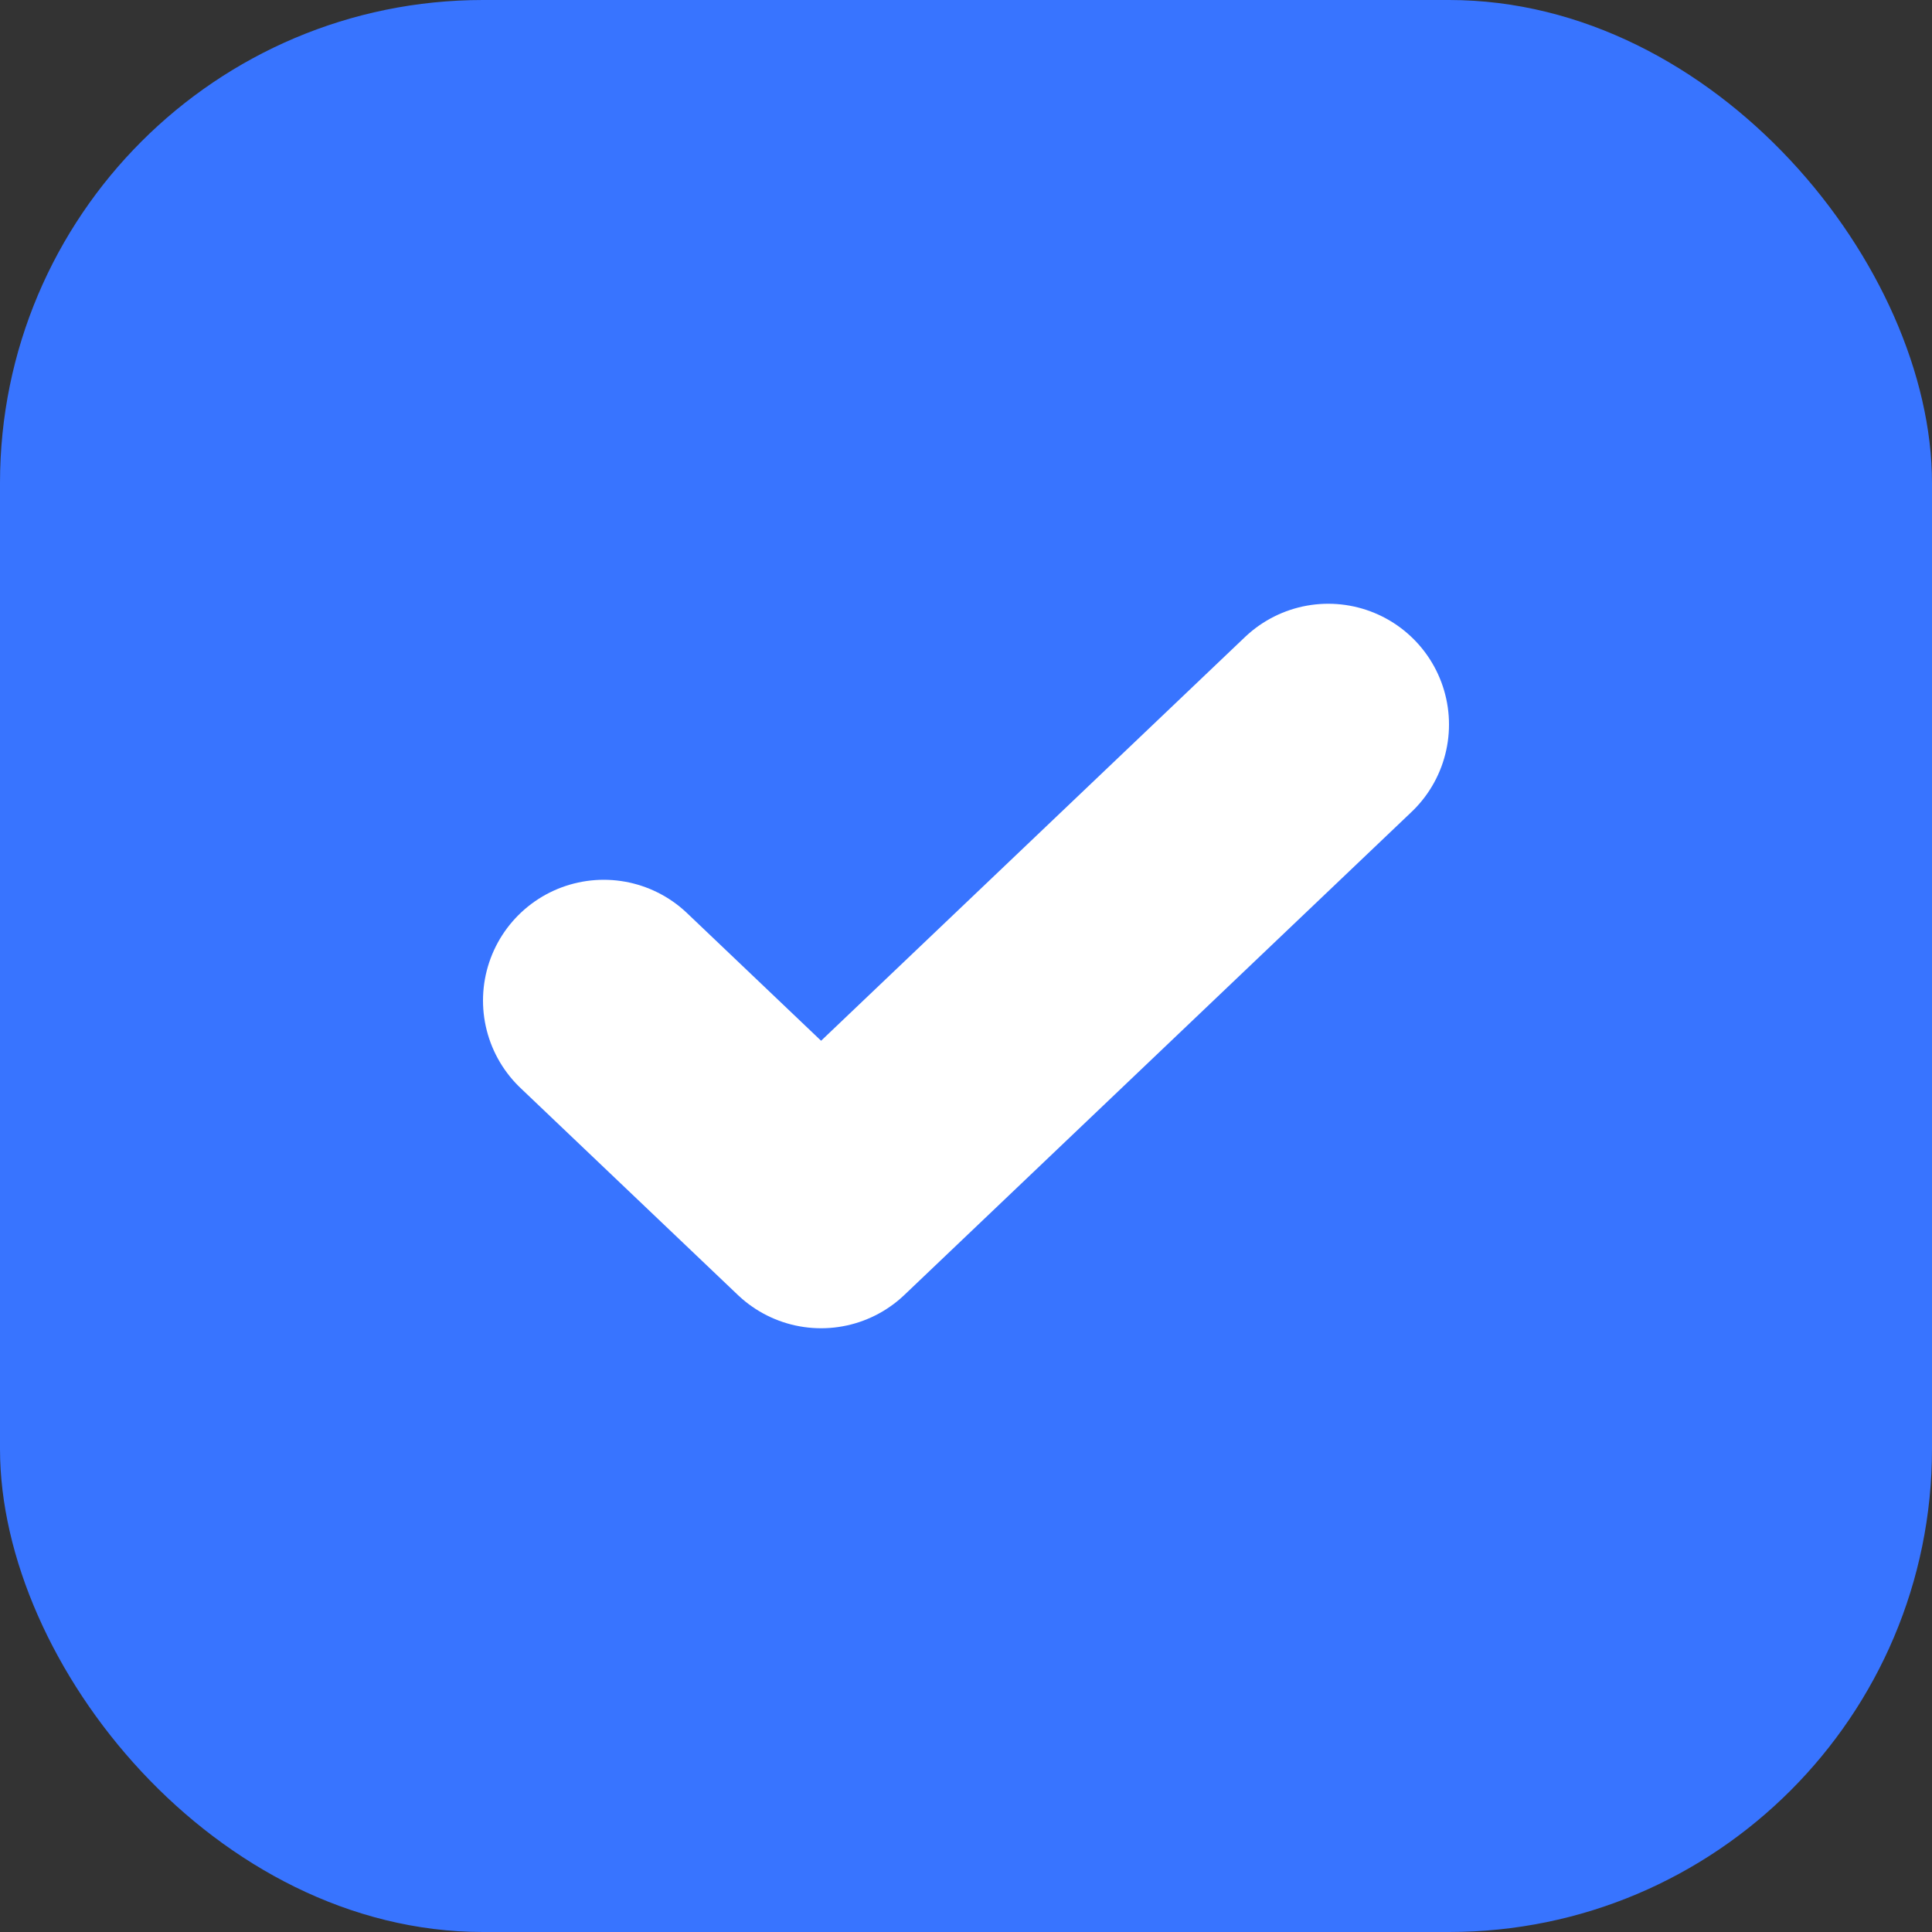
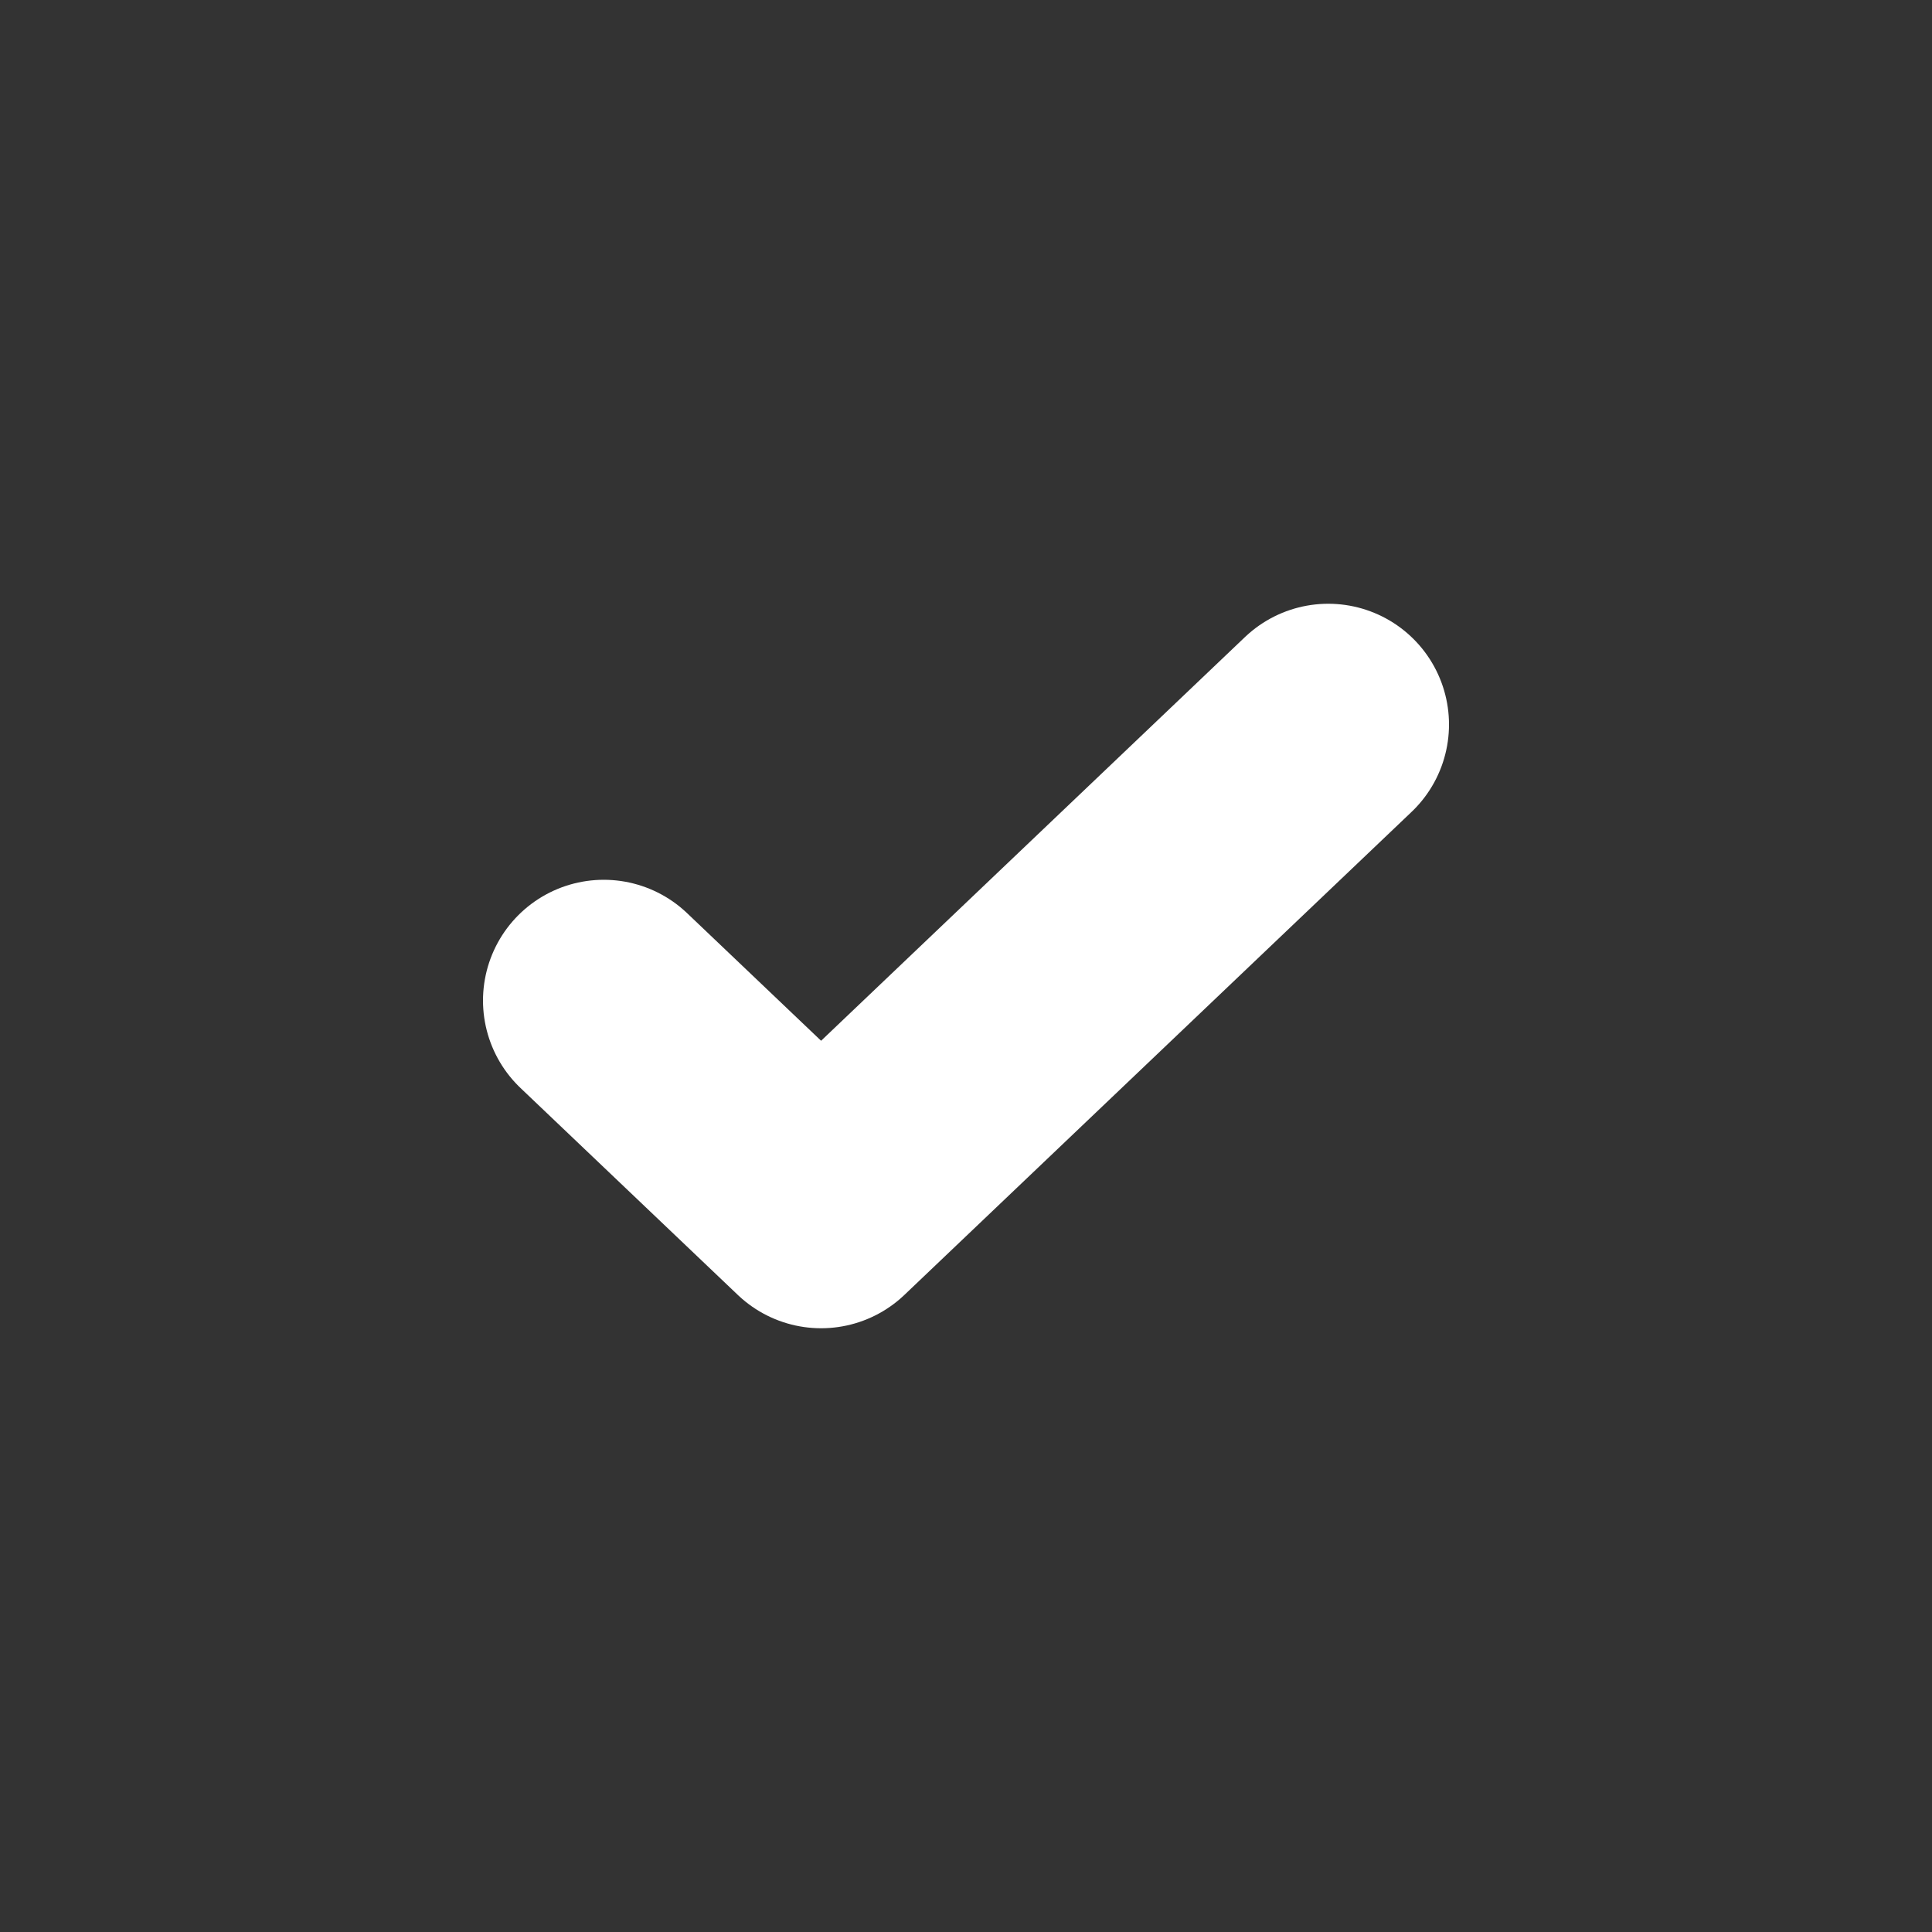
<svg xmlns="http://www.w3.org/2000/svg" width="16" height="16" viewBox="0 0 16 16" fill="none">
  <rect x="0" y="0" width="16" height="16" fill="#333333" stroke="none" />
-   <rect width="16" height="16" rx="4" fill="#3874FF" />
  <path d="M5 8.286L6.8 10L11 6" stroke="white" stroke-width="2" stroke-linecap="round" stroke-linejoin="round" />
</svg>